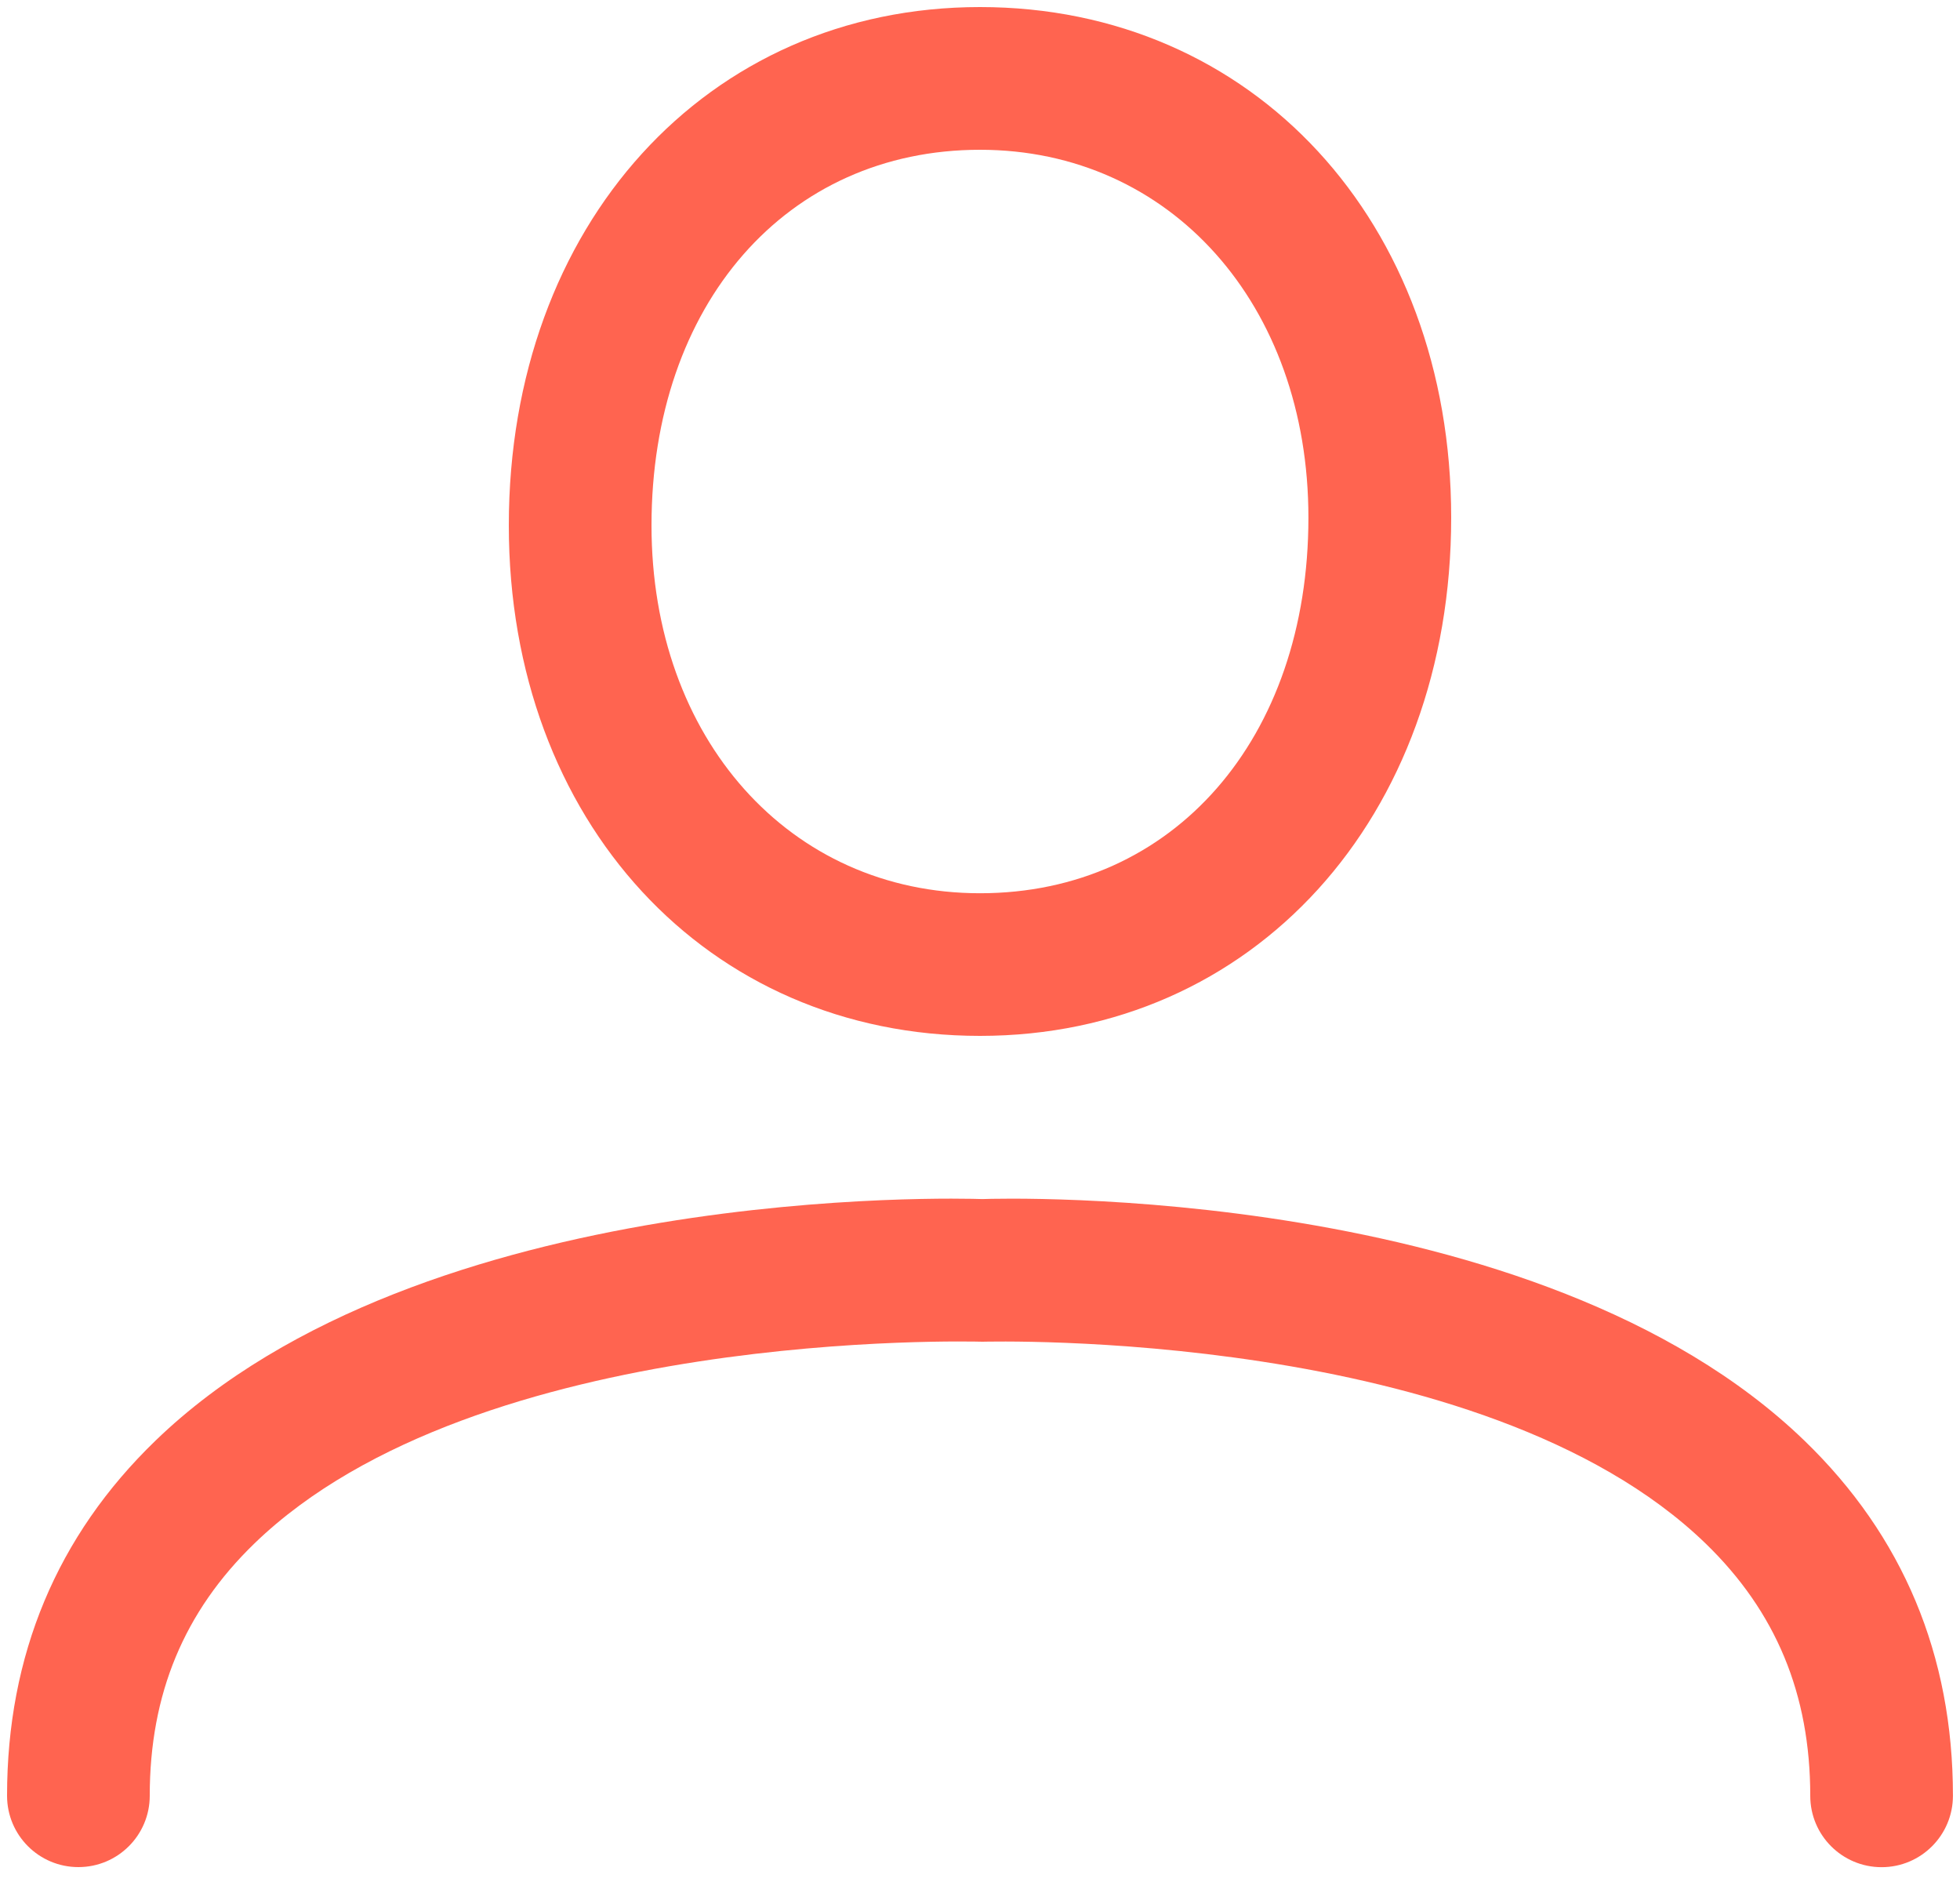
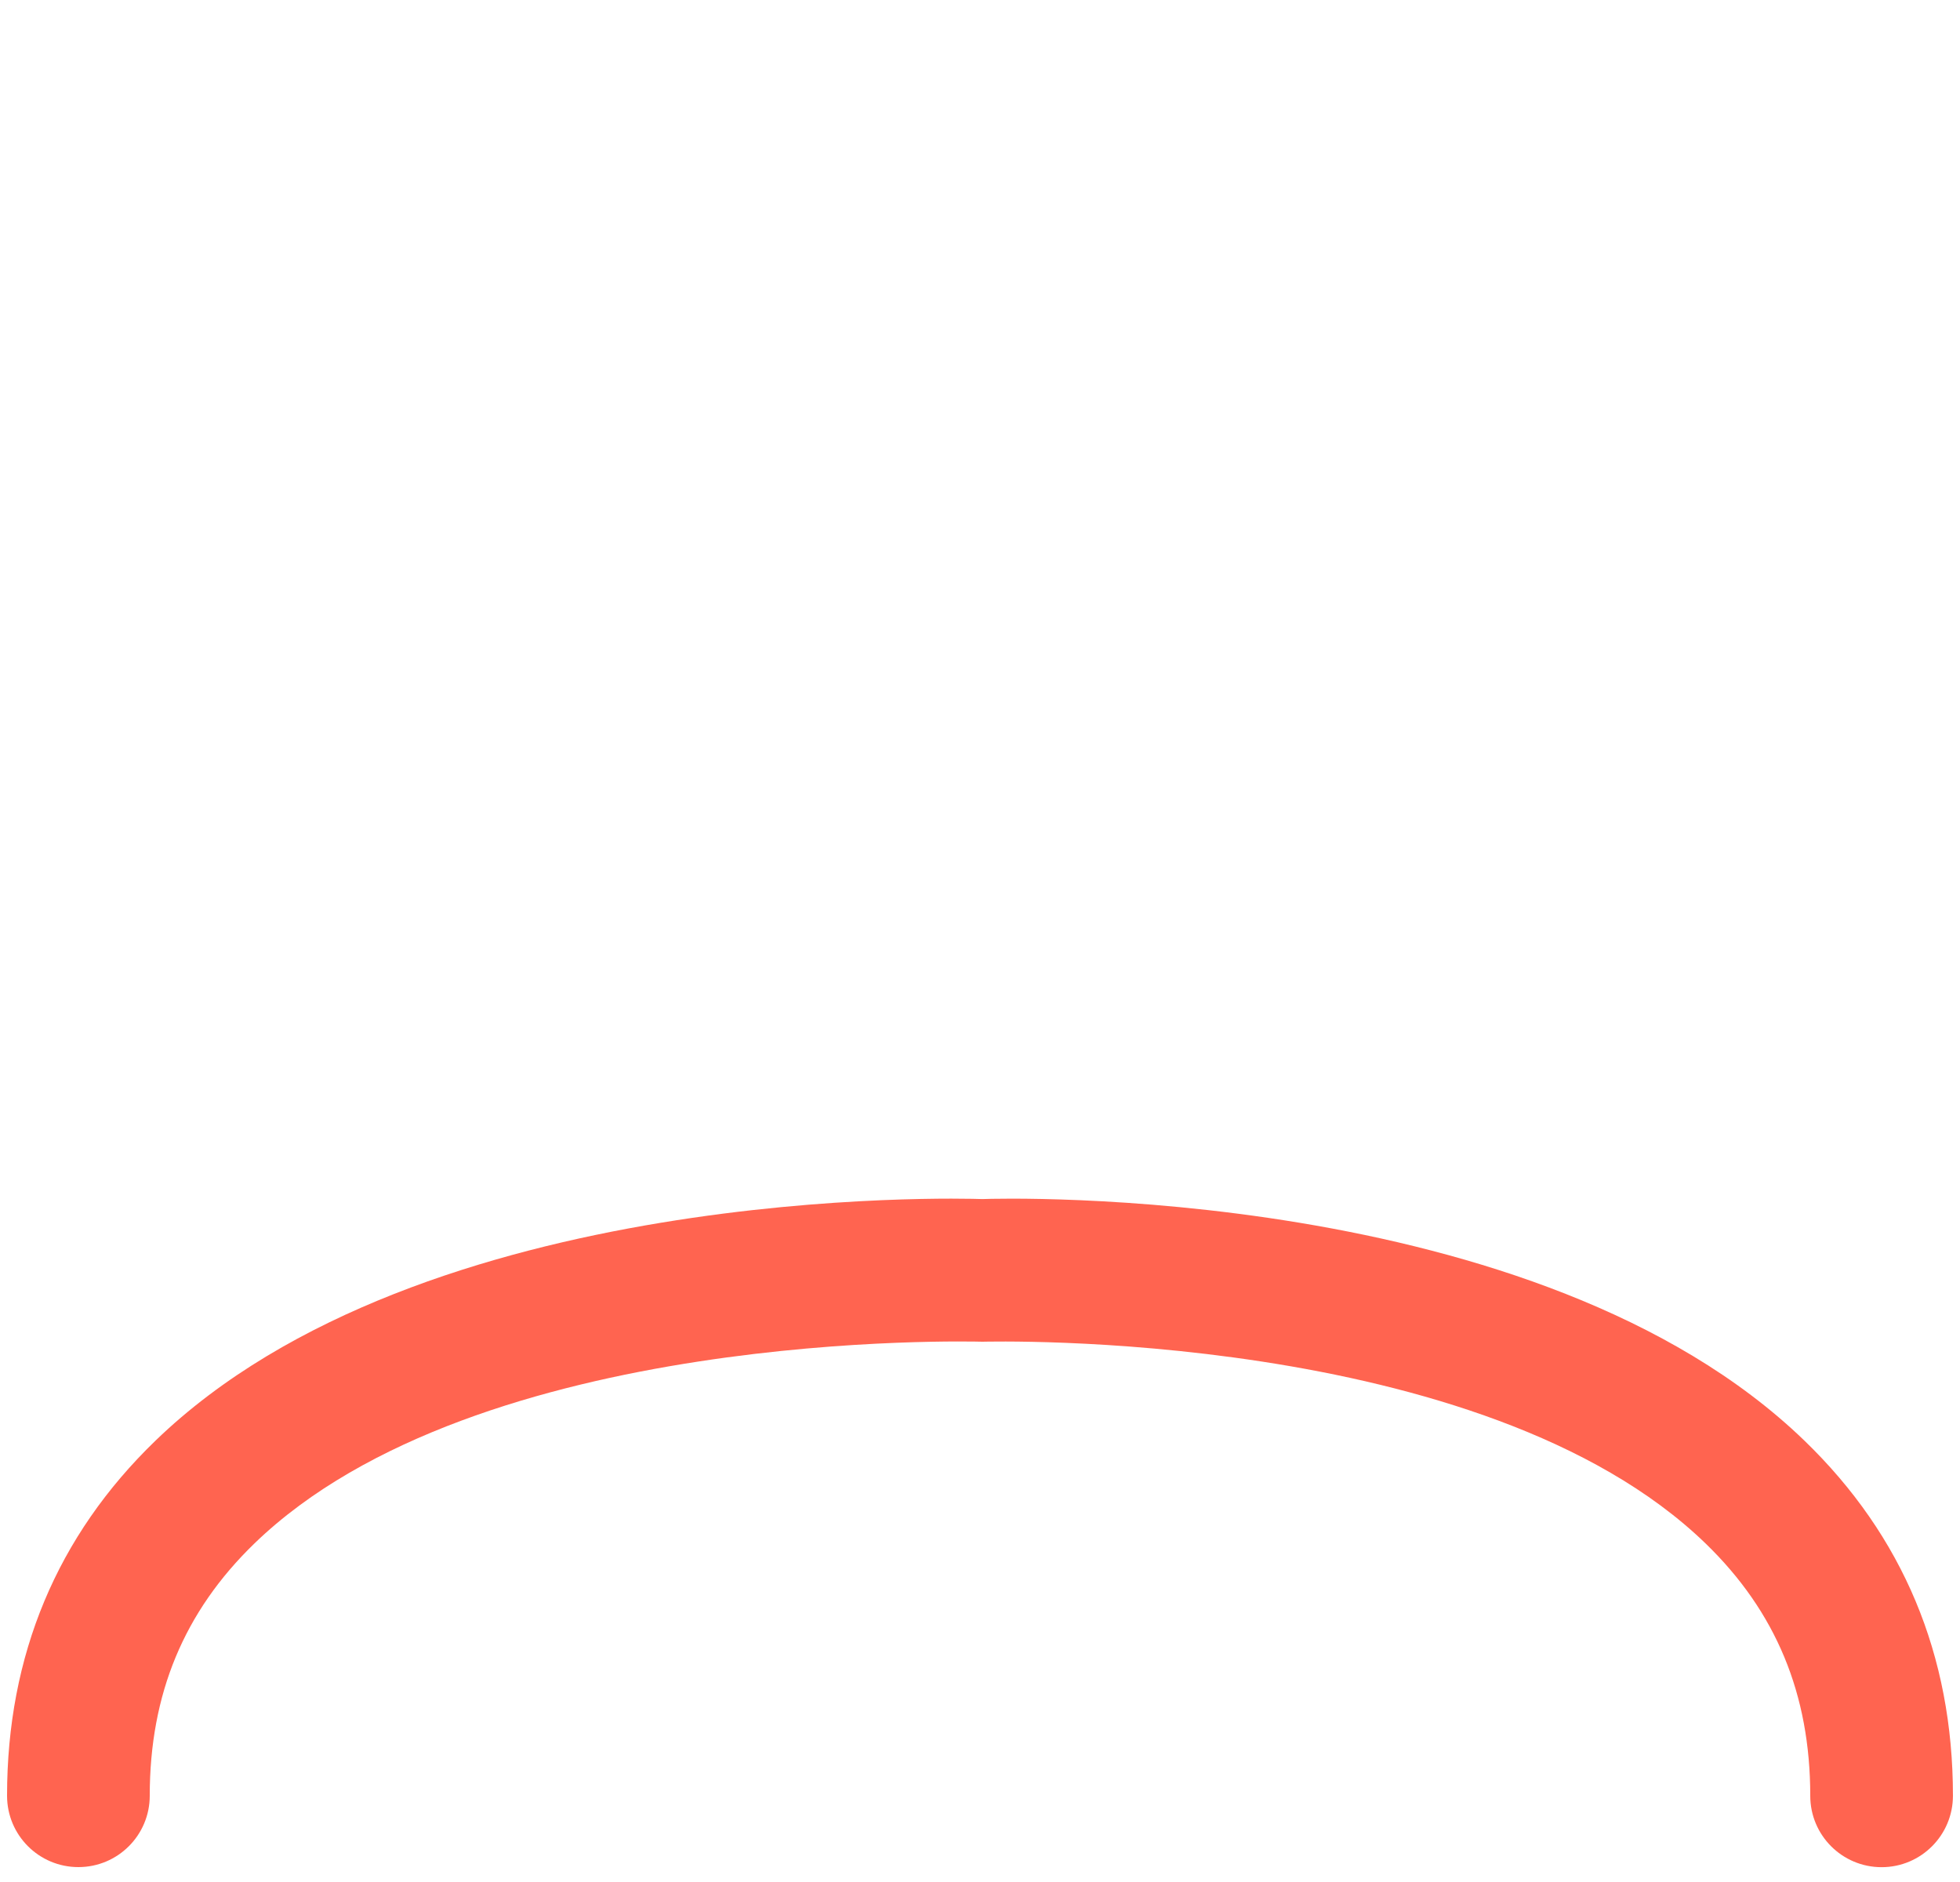
<svg xmlns="http://www.w3.org/2000/svg" version="1.1" id="Vrstva_1" x="0px" y="0px" viewBox="0 0 25 24" width="25px" height="24px" enable-background="new 0 0 25 24" xml:space="preserve">
-   <path fill="#FF6450" d="M12.5,13.21c-3.482,0-6.01-2.738-6.01-6.51c0-3.83,2.527-6.61,6.01-6.61s6.01,2.738,6.01,6.51  C18.51,10.43,15.982,13.21,12.5,13.21z M12.5,1.91c-2.467,0-4.19,1.97-4.19,4.791c0,2.717,1.762,4.69,4.19,4.69  c2.467,0,4.189-1.97,4.189-4.79C16.689,3.882,14.928,1.91,12.5,1.91z" />
  <path fill="#FF6450" d="M24,23.811c-0.503,0-0.91-0.407-0.91-0.91c0-1.296-0.437-2.349-1.336-3.219  c-2.848-2.753-9.16-2.572-9.223-2.572c-0.129-0.002-6.438-0.181-9.285,2.572C2.347,20.552,1.91,21.604,1.91,22.9  c0,0.503-0.407,0.91-0.91,0.91s-0.91-0.407-0.91-0.91c0-1.792,0.637-3.315,1.894-4.529c3.406-3.29,10.258-3.09,10.547-3.08  c0.225-0.009,7.078-0.21,10.484,3.08c1.257,1.214,1.895,2.737,1.895,4.529C24.91,23.403,24.503,23.811,24,23.811z" />
</svg>